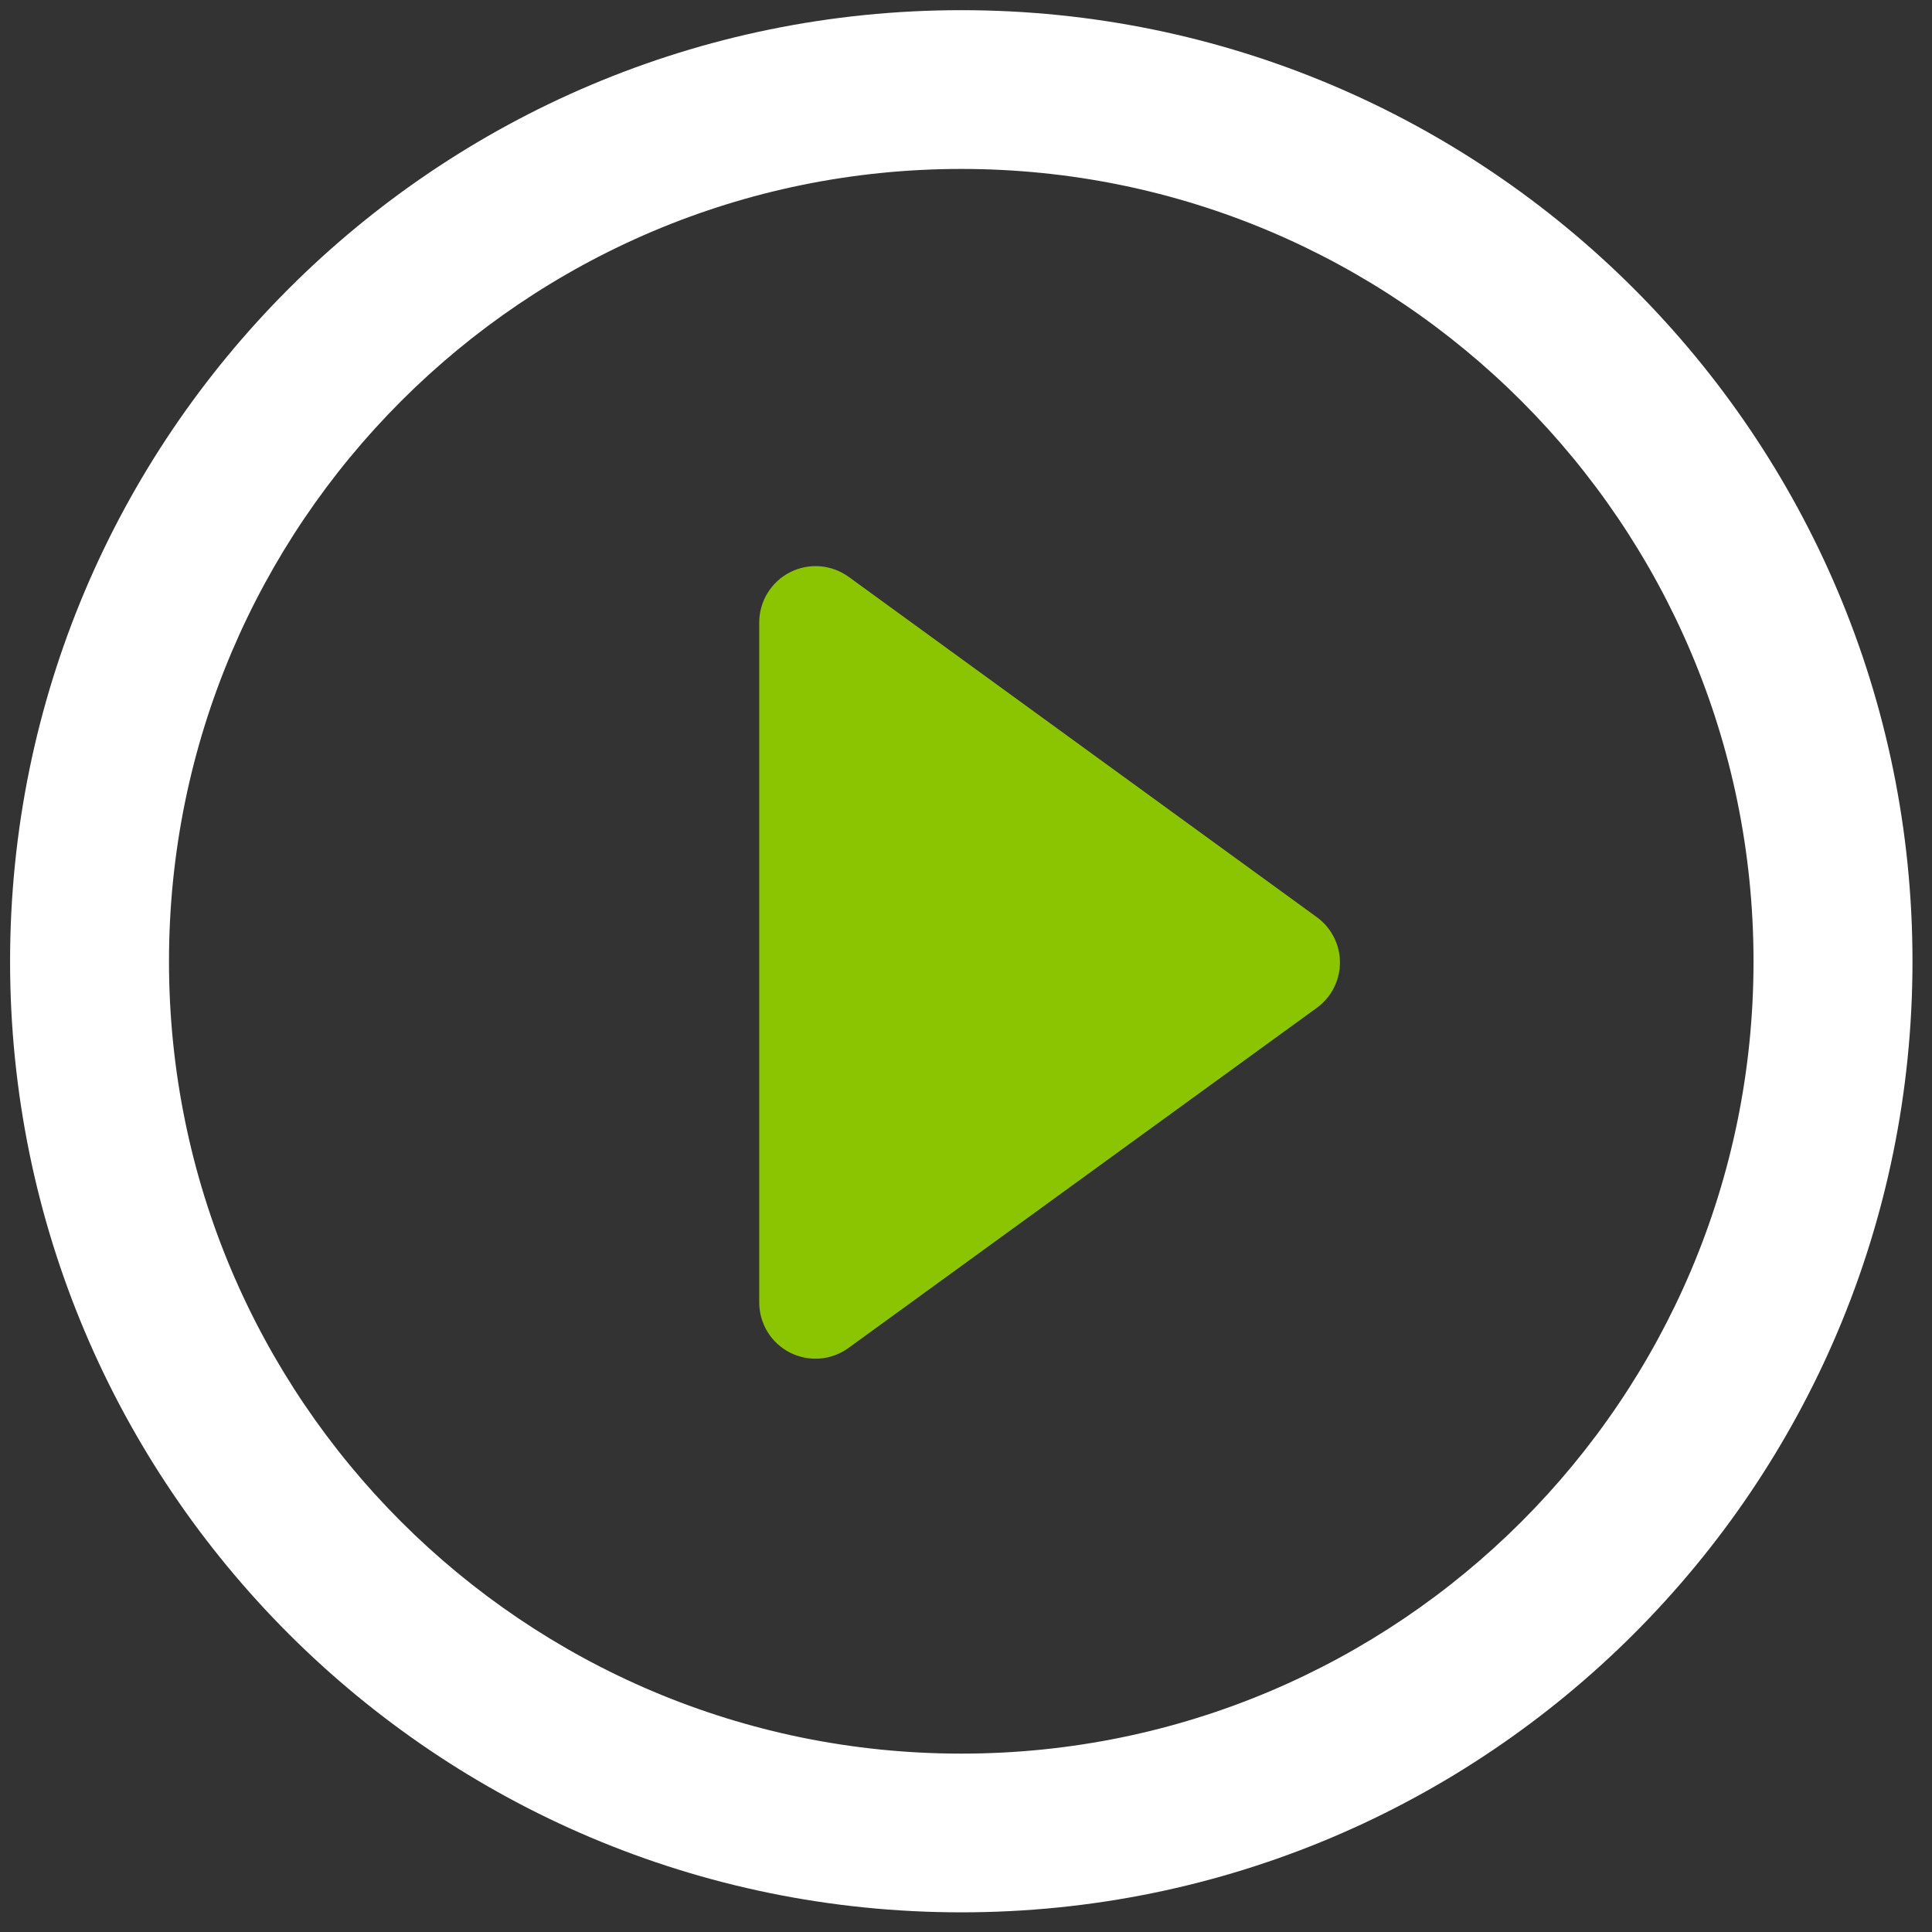
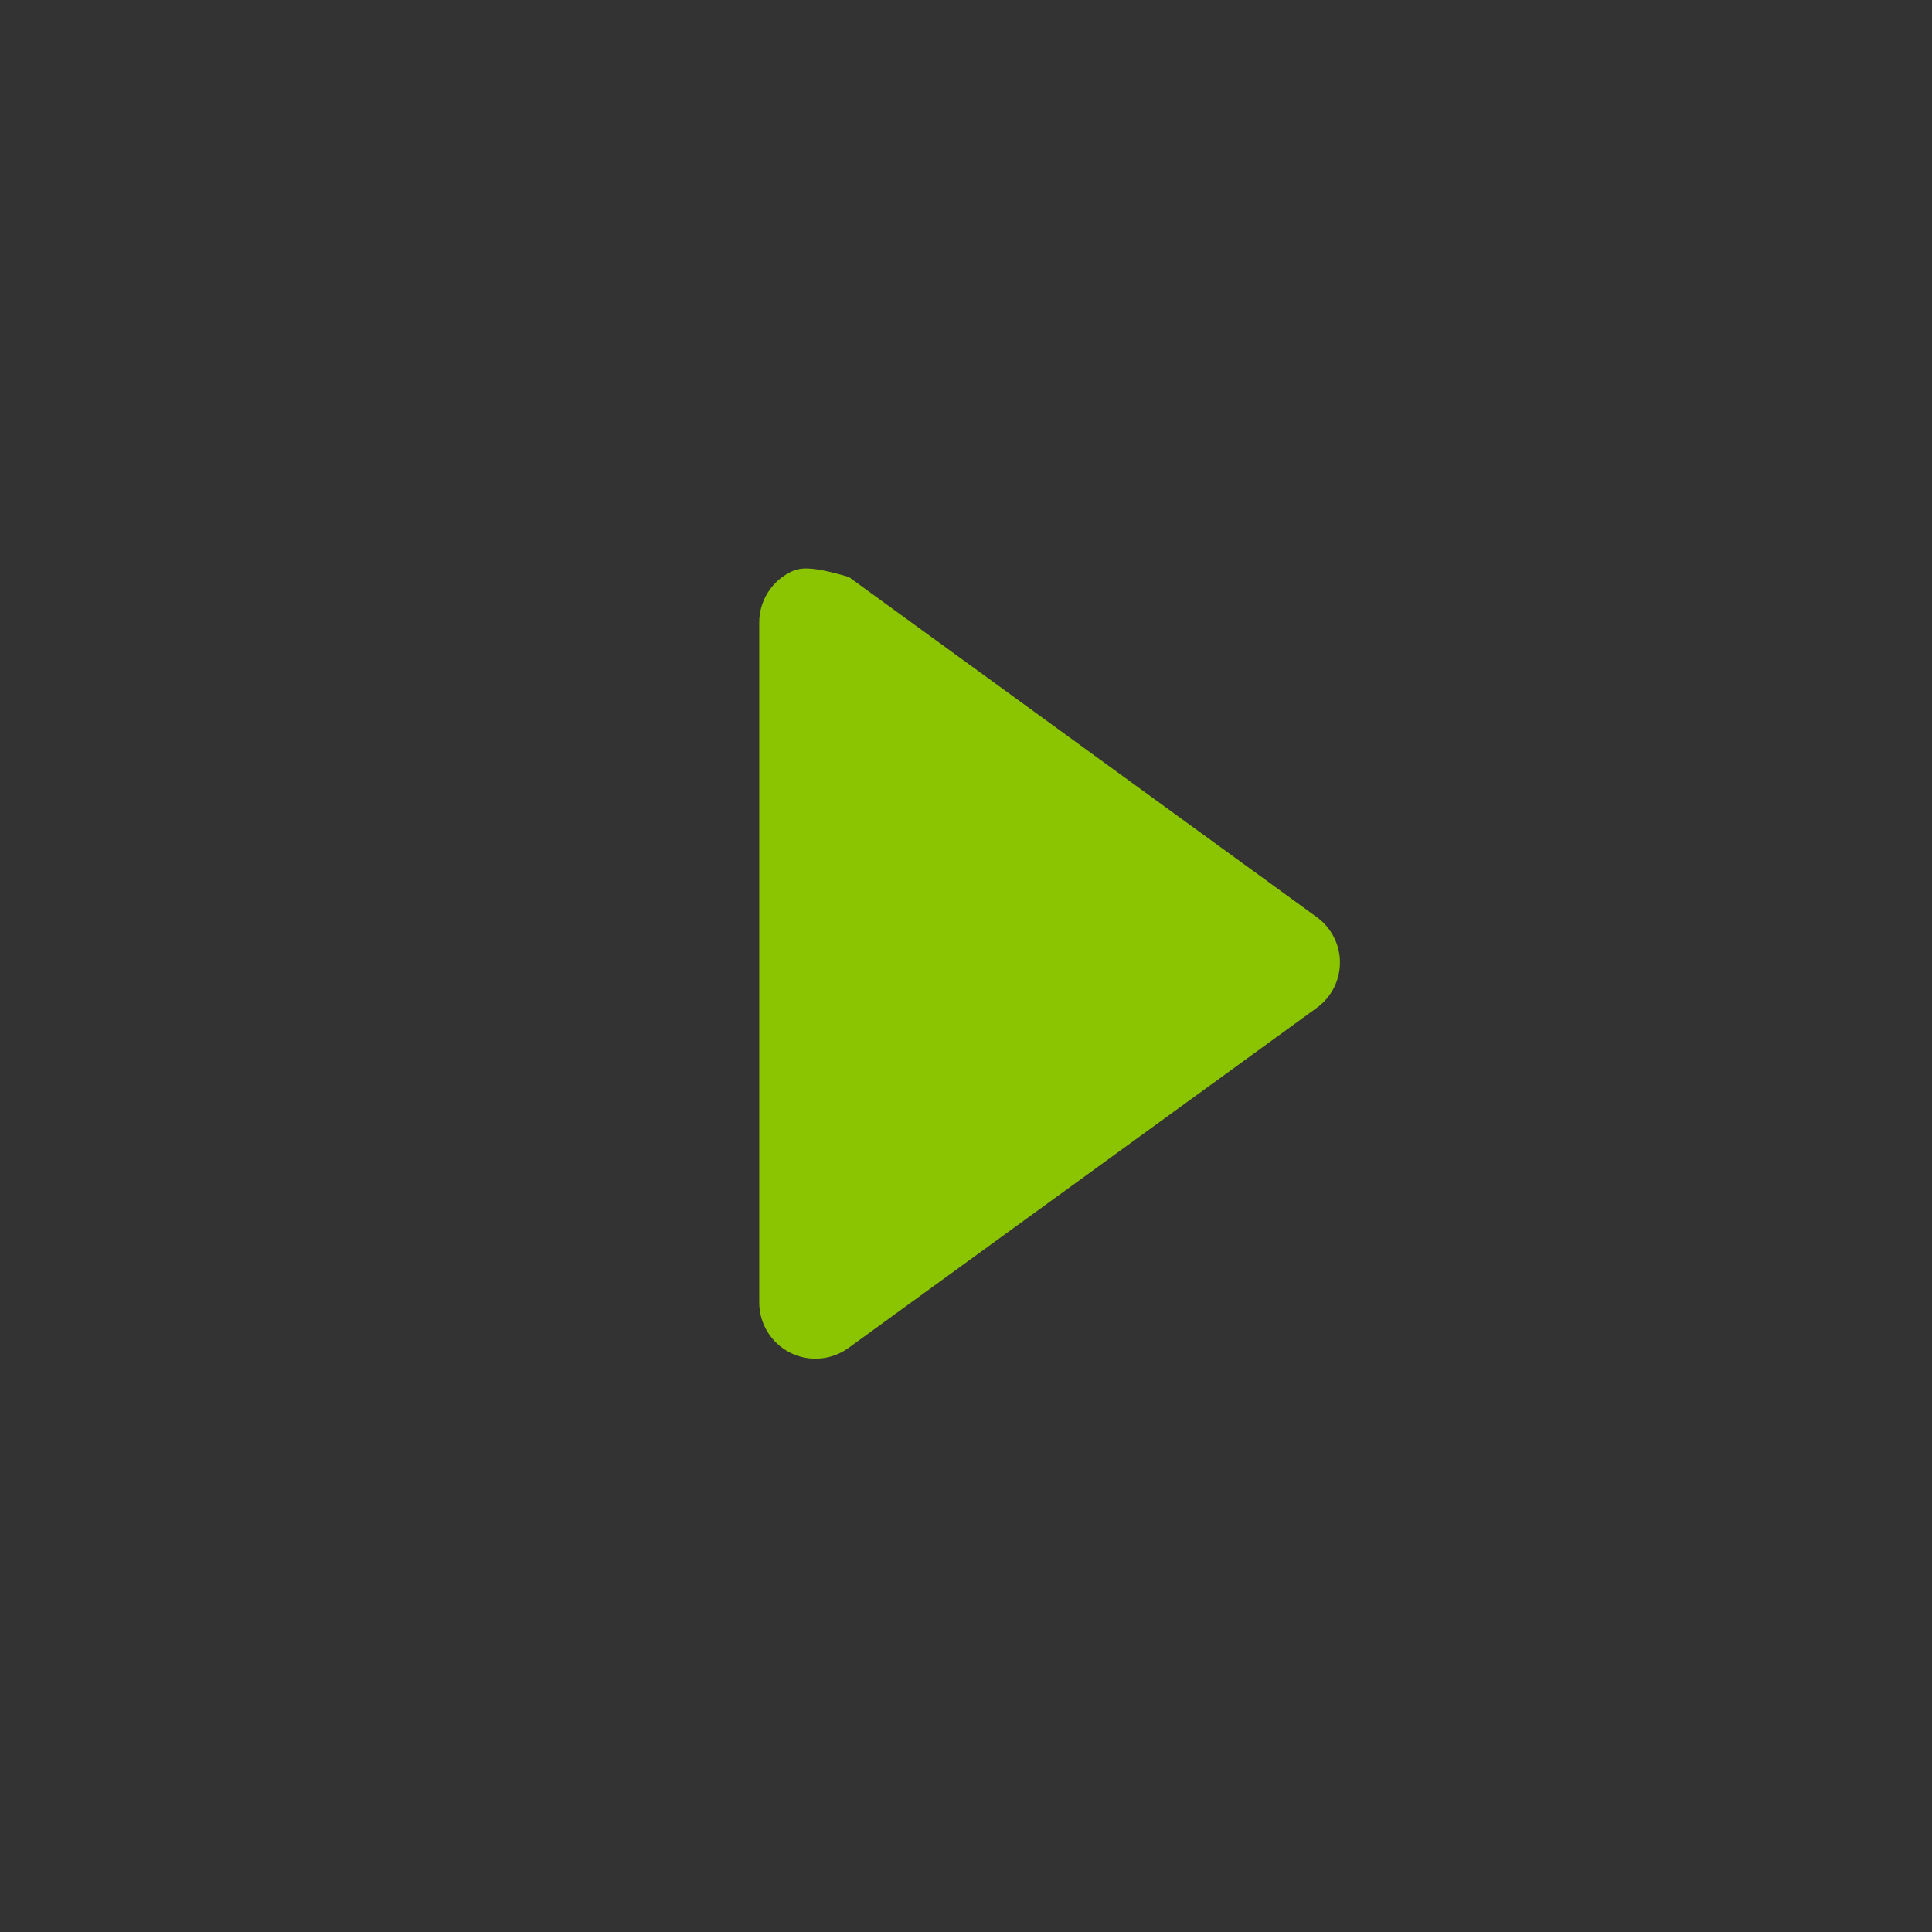
<svg xmlns="http://www.w3.org/2000/svg" width="79" height="79" viewBox="0 0 79 79" fill="none">
  <rect x="0" y="0" width="79" height="79" fill="#333333" stroke="none" />
-   <path d="M53.836 37.496L34.708 23.591C34.364 23.341 33.958 23.19 33.534 23.156C33.11 23.122 32.685 23.206 32.306 23.399C31.927 23.591 31.608 23.885 31.386 24.247C31.163 24.61 31.045 25.027 31.045 25.452V53.252C31.044 53.678 31.161 54.096 31.383 54.459C31.605 54.822 31.924 55.117 32.304 55.309C32.684 55.502 33.11 55.585 33.534 55.55C33.959 55.515 34.365 55.362 34.708 55.109L53.836 41.217C54.132 41.005 54.372 40.726 54.538 40.402C54.705 40.079 54.791 39.72 54.791 39.356C54.791 38.993 54.705 38.634 54.538 38.311C54.372 37.987 54.132 37.708 53.836 37.496Z" fill="#8BC400" />
-   <path d="M39.309 0.416C17.823 0.416 0.412 17.827 0.412 39.312C0.412 60.79 17.823 78.196 39.309 78.196C60.789 78.196 78.202 60.787 78.202 39.312C78.205 17.827 60.789 0.416 39.309 0.416ZM39.309 71.706C21.416 71.706 6.91 57.207 6.91 39.312C6.91 21.425 21.416 6.908 39.309 6.908C57.198 6.908 71.702 21.422 71.702 39.312C71.705 57.207 57.198 71.706 39.309 71.706Z" fill="white" />
+   <path d="M53.836 37.496L34.708 23.591C33.11 23.122 32.685 23.206 32.306 23.399C31.927 23.591 31.608 23.885 31.386 24.247C31.163 24.61 31.045 25.027 31.045 25.452V53.252C31.044 53.678 31.161 54.096 31.383 54.459C31.605 54.822 31.924 55.117 32.304 55.309C32.684 55.502 33.11 55.585 33.534 55.55C33.959 55.515 34.365 55.362 34.708 55.109L53.836 41.217C54.132 41.005 54.372 40.726 54.538 40.402C54.705 40.079 54.791 39.72 54.791 39.356C54.791 38.993 54.705 38.634 54.538 38.311C54.372 37.987 54.132 37.708 53.836 37.496Z" fill="#8BC400" />
</svg>